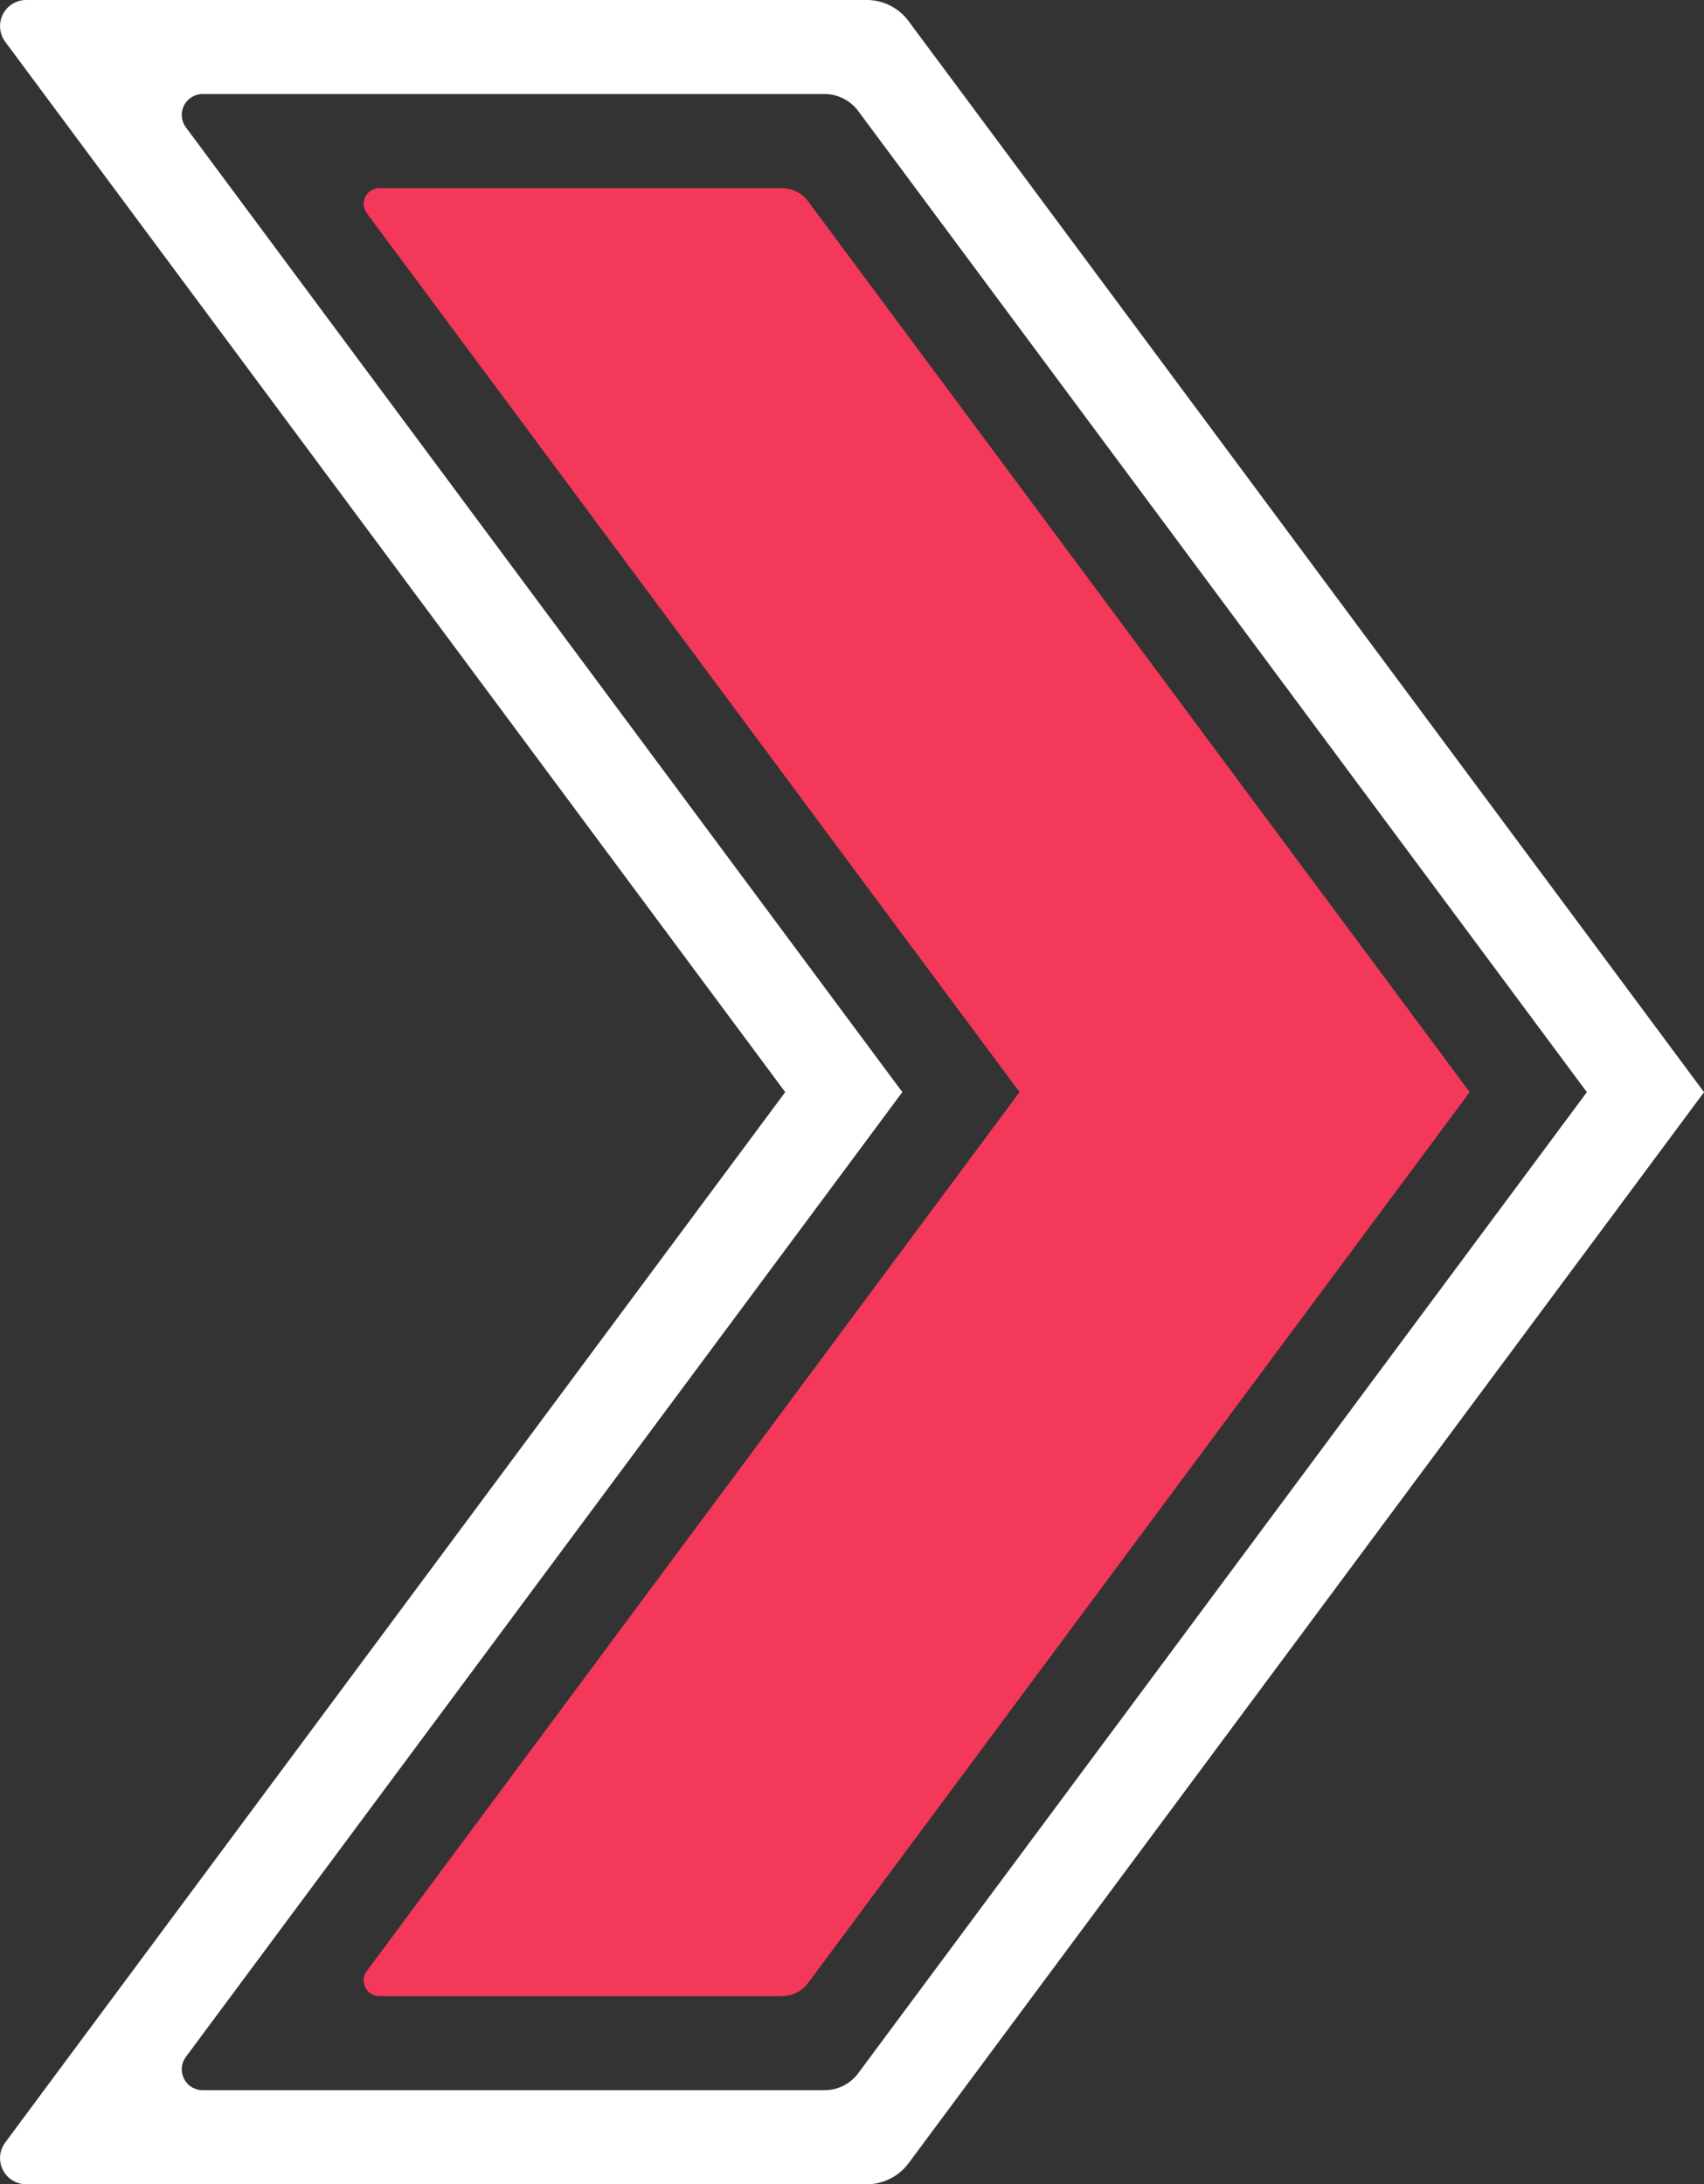
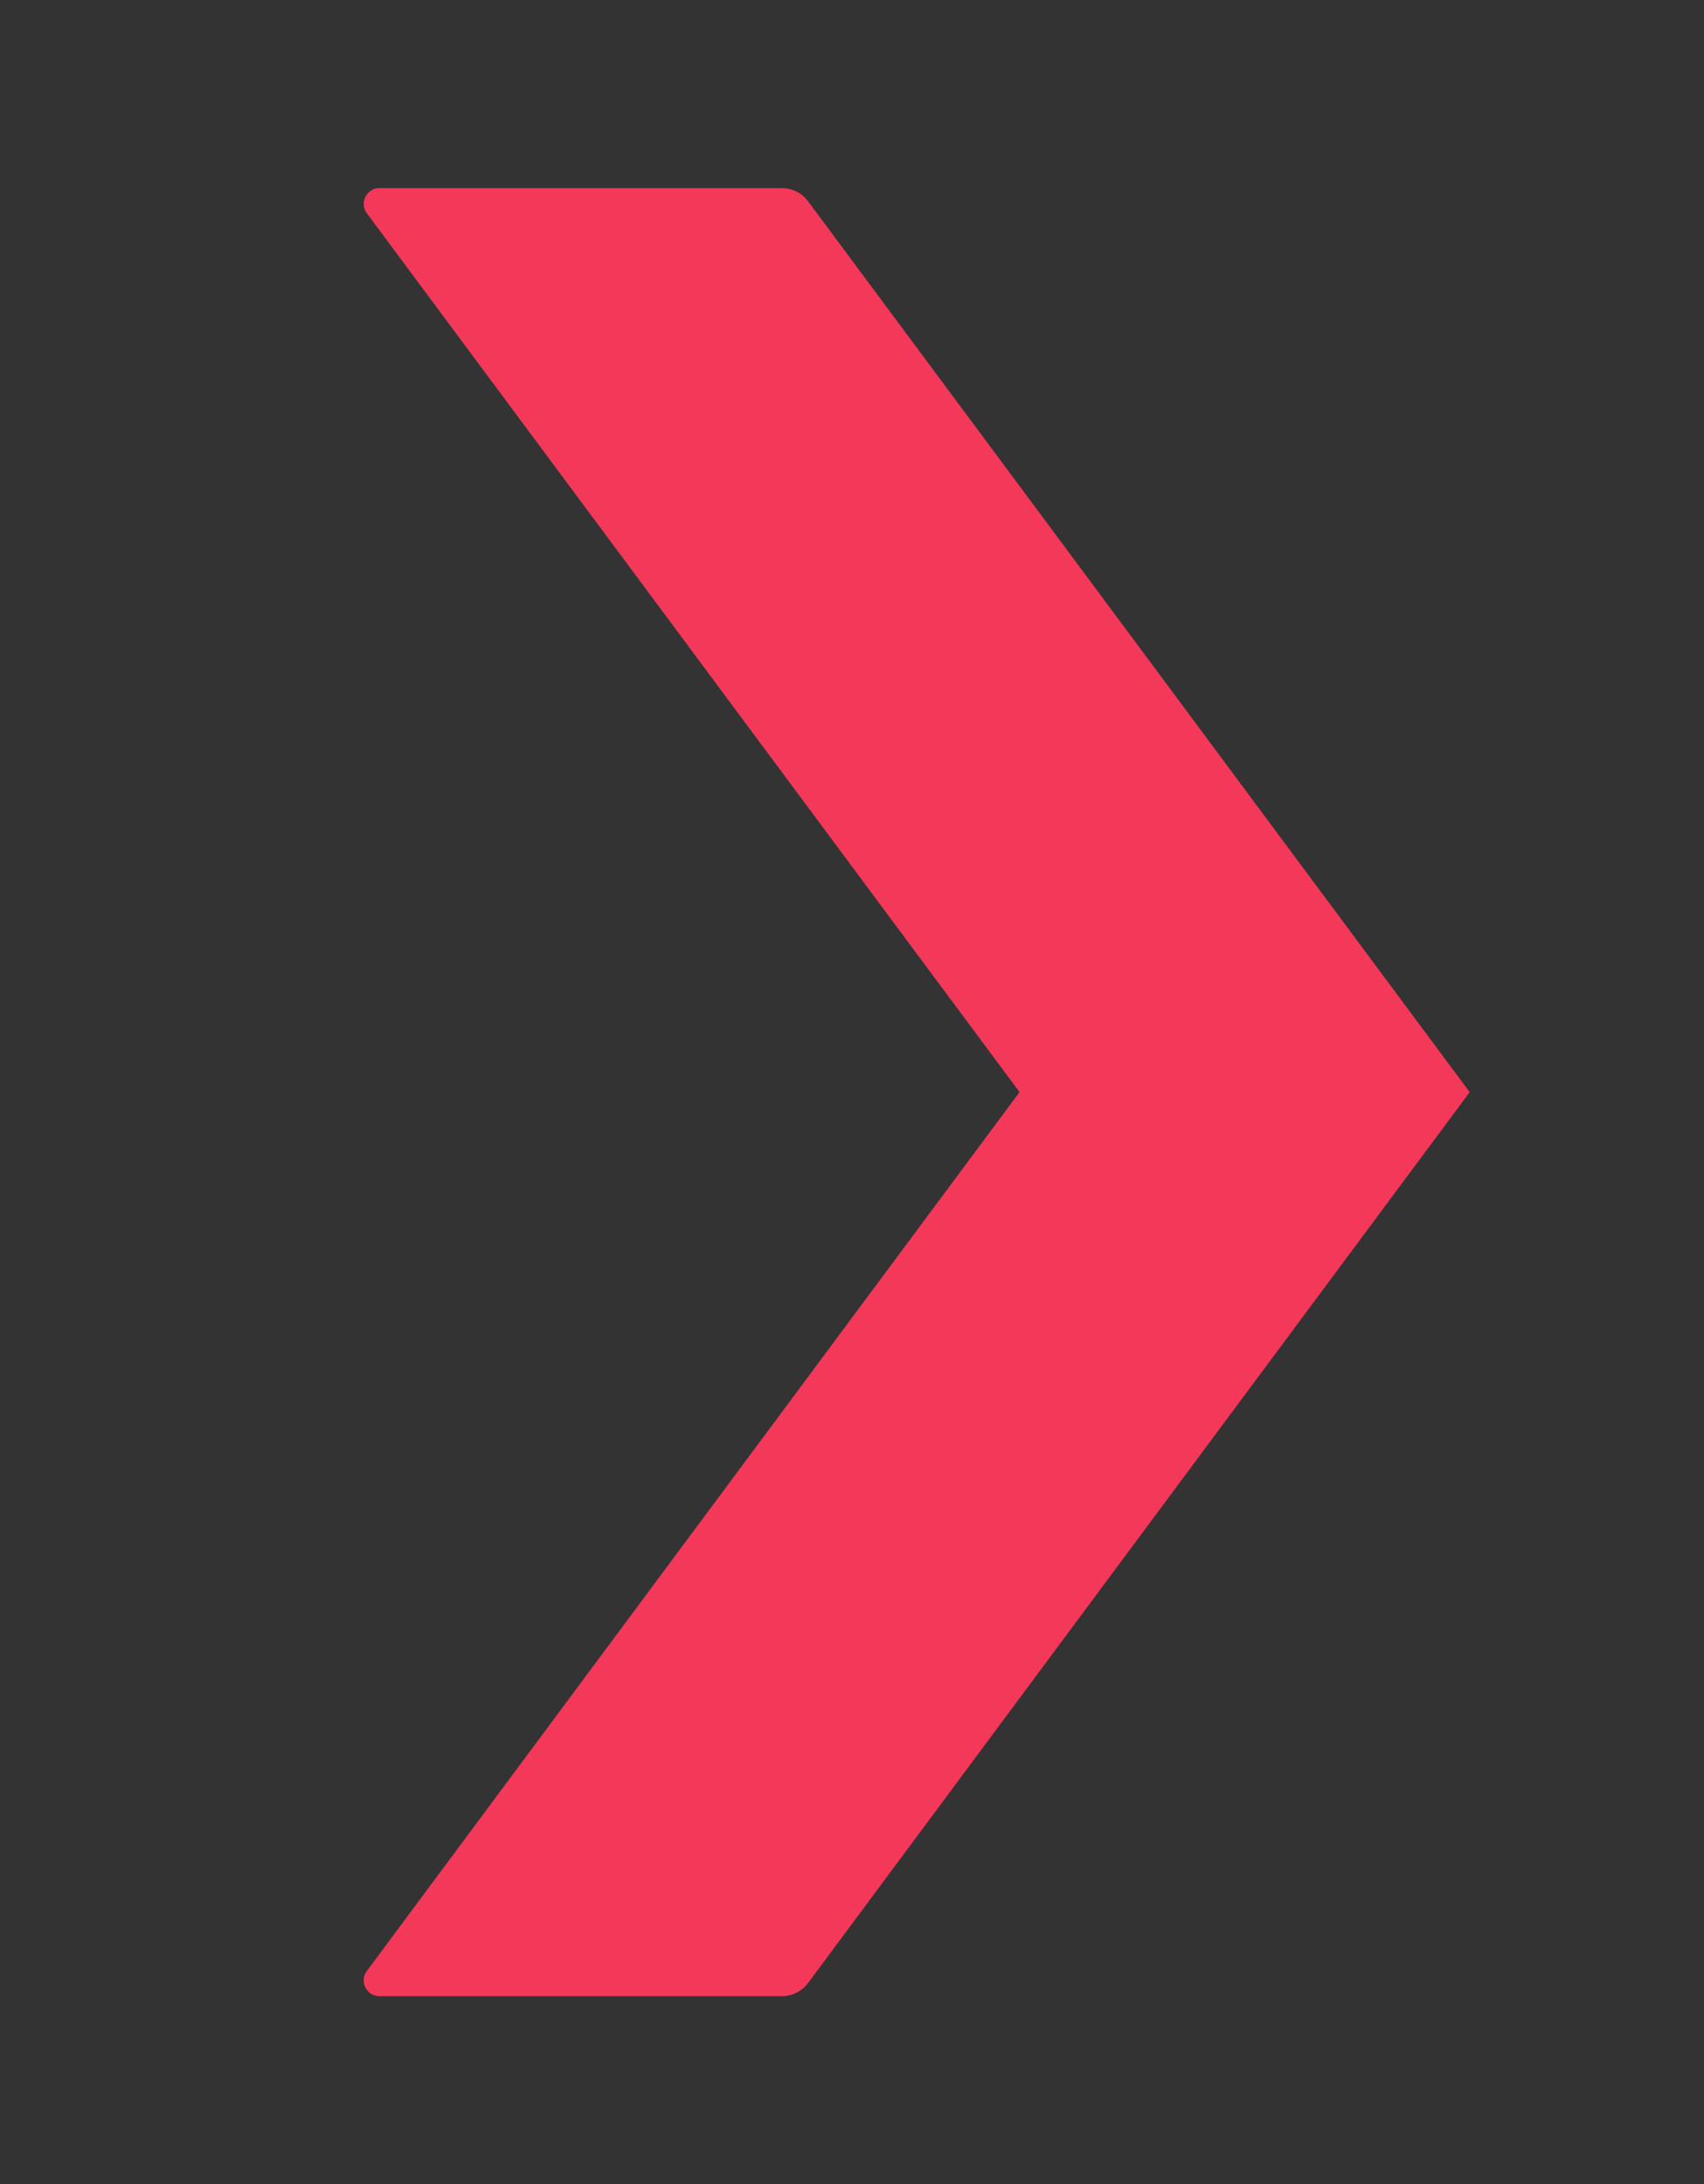
<svg xmlns="http://www.w3.org/2000/svg" id="Component_7_1" data-name="Component 7 – 1" width="177.1" height="227" viewBox="0 0 177.1 227">
  <rect x="0" y="0" width="177.1" height="227" fill="#333333" stroke="none" />
-   <path id="Path_11" data-name="Path 11" d="M524.95,422.171l-6.087-8.195-23.4-31.5-6.087-8.2-6.088-8.2-22.032-29.662L454,326.646l-5.632-7.576a5.414,5.414,0,0,0-4.361-2.2H356.66a2.72,2.72,0,0,0-2.183,4.339l4.035,5.436,7.255,9.77,69.779,93.955-69.779,93.955-7.255,9.77-4.035,5.442a2.716,2.716,0,0,0,2.183,4.333h87.352a5.424,5.424,0,0,0,4.361-2.194L454,534.1l7.255-9.77,22.032-29.662,6.088-8.195,6.087-8.2,23.4-31.5,6.087-8.195,6.088-8.195v-.011Zm-12.175,16.4-23.4,31.5-6.088,8.195-6.088,8.2-28.12,37.857-5.947,8.011a4.36,4.36,0,0,1-3.5,1.759h-64.63a2.169,2.169,0,0,1-1.743-3.464l4.681-6.305,63.69-85.755,6.088-8.2-6.088-8.2-63.69-85.755-4.681-6.305a2.17,2.17,0,0,1,1.743-3.464h64.63a4.365,4.365,0,0,1,3.5,1.765l5.947,8.005,28.12,37.857,6.088,8.2,6.088,8.2,23.4,31.5,6.088,8.2Z" transform="translate(-353.937 -316.871)" fill="#fff" />
  <path id="Path_12" data-name="Path 12" d="M542.806,449.047l-23.4,31.5-6.088,8.2-6.088,8.195-33.181,44.678A3.418,3.418,0,0,1,471.306,543H429.5a1.64,1.64,0,0,1-1.319-2.617l55.658-74.943,6.088-8.195,6.088-8.195v-.011l-6.088-8.195-6.088-8.195L428.182,357.71a1.641,1.641,0,0,1,1.319-2.618h41.8a3.424,3.424,0,0,1,2.748,1.385l33.181,44.672,6.088,8.2,6.088,8.2Z" transform="translate(-390.057 -335.547)" fill="#f3385a" />
</svg>